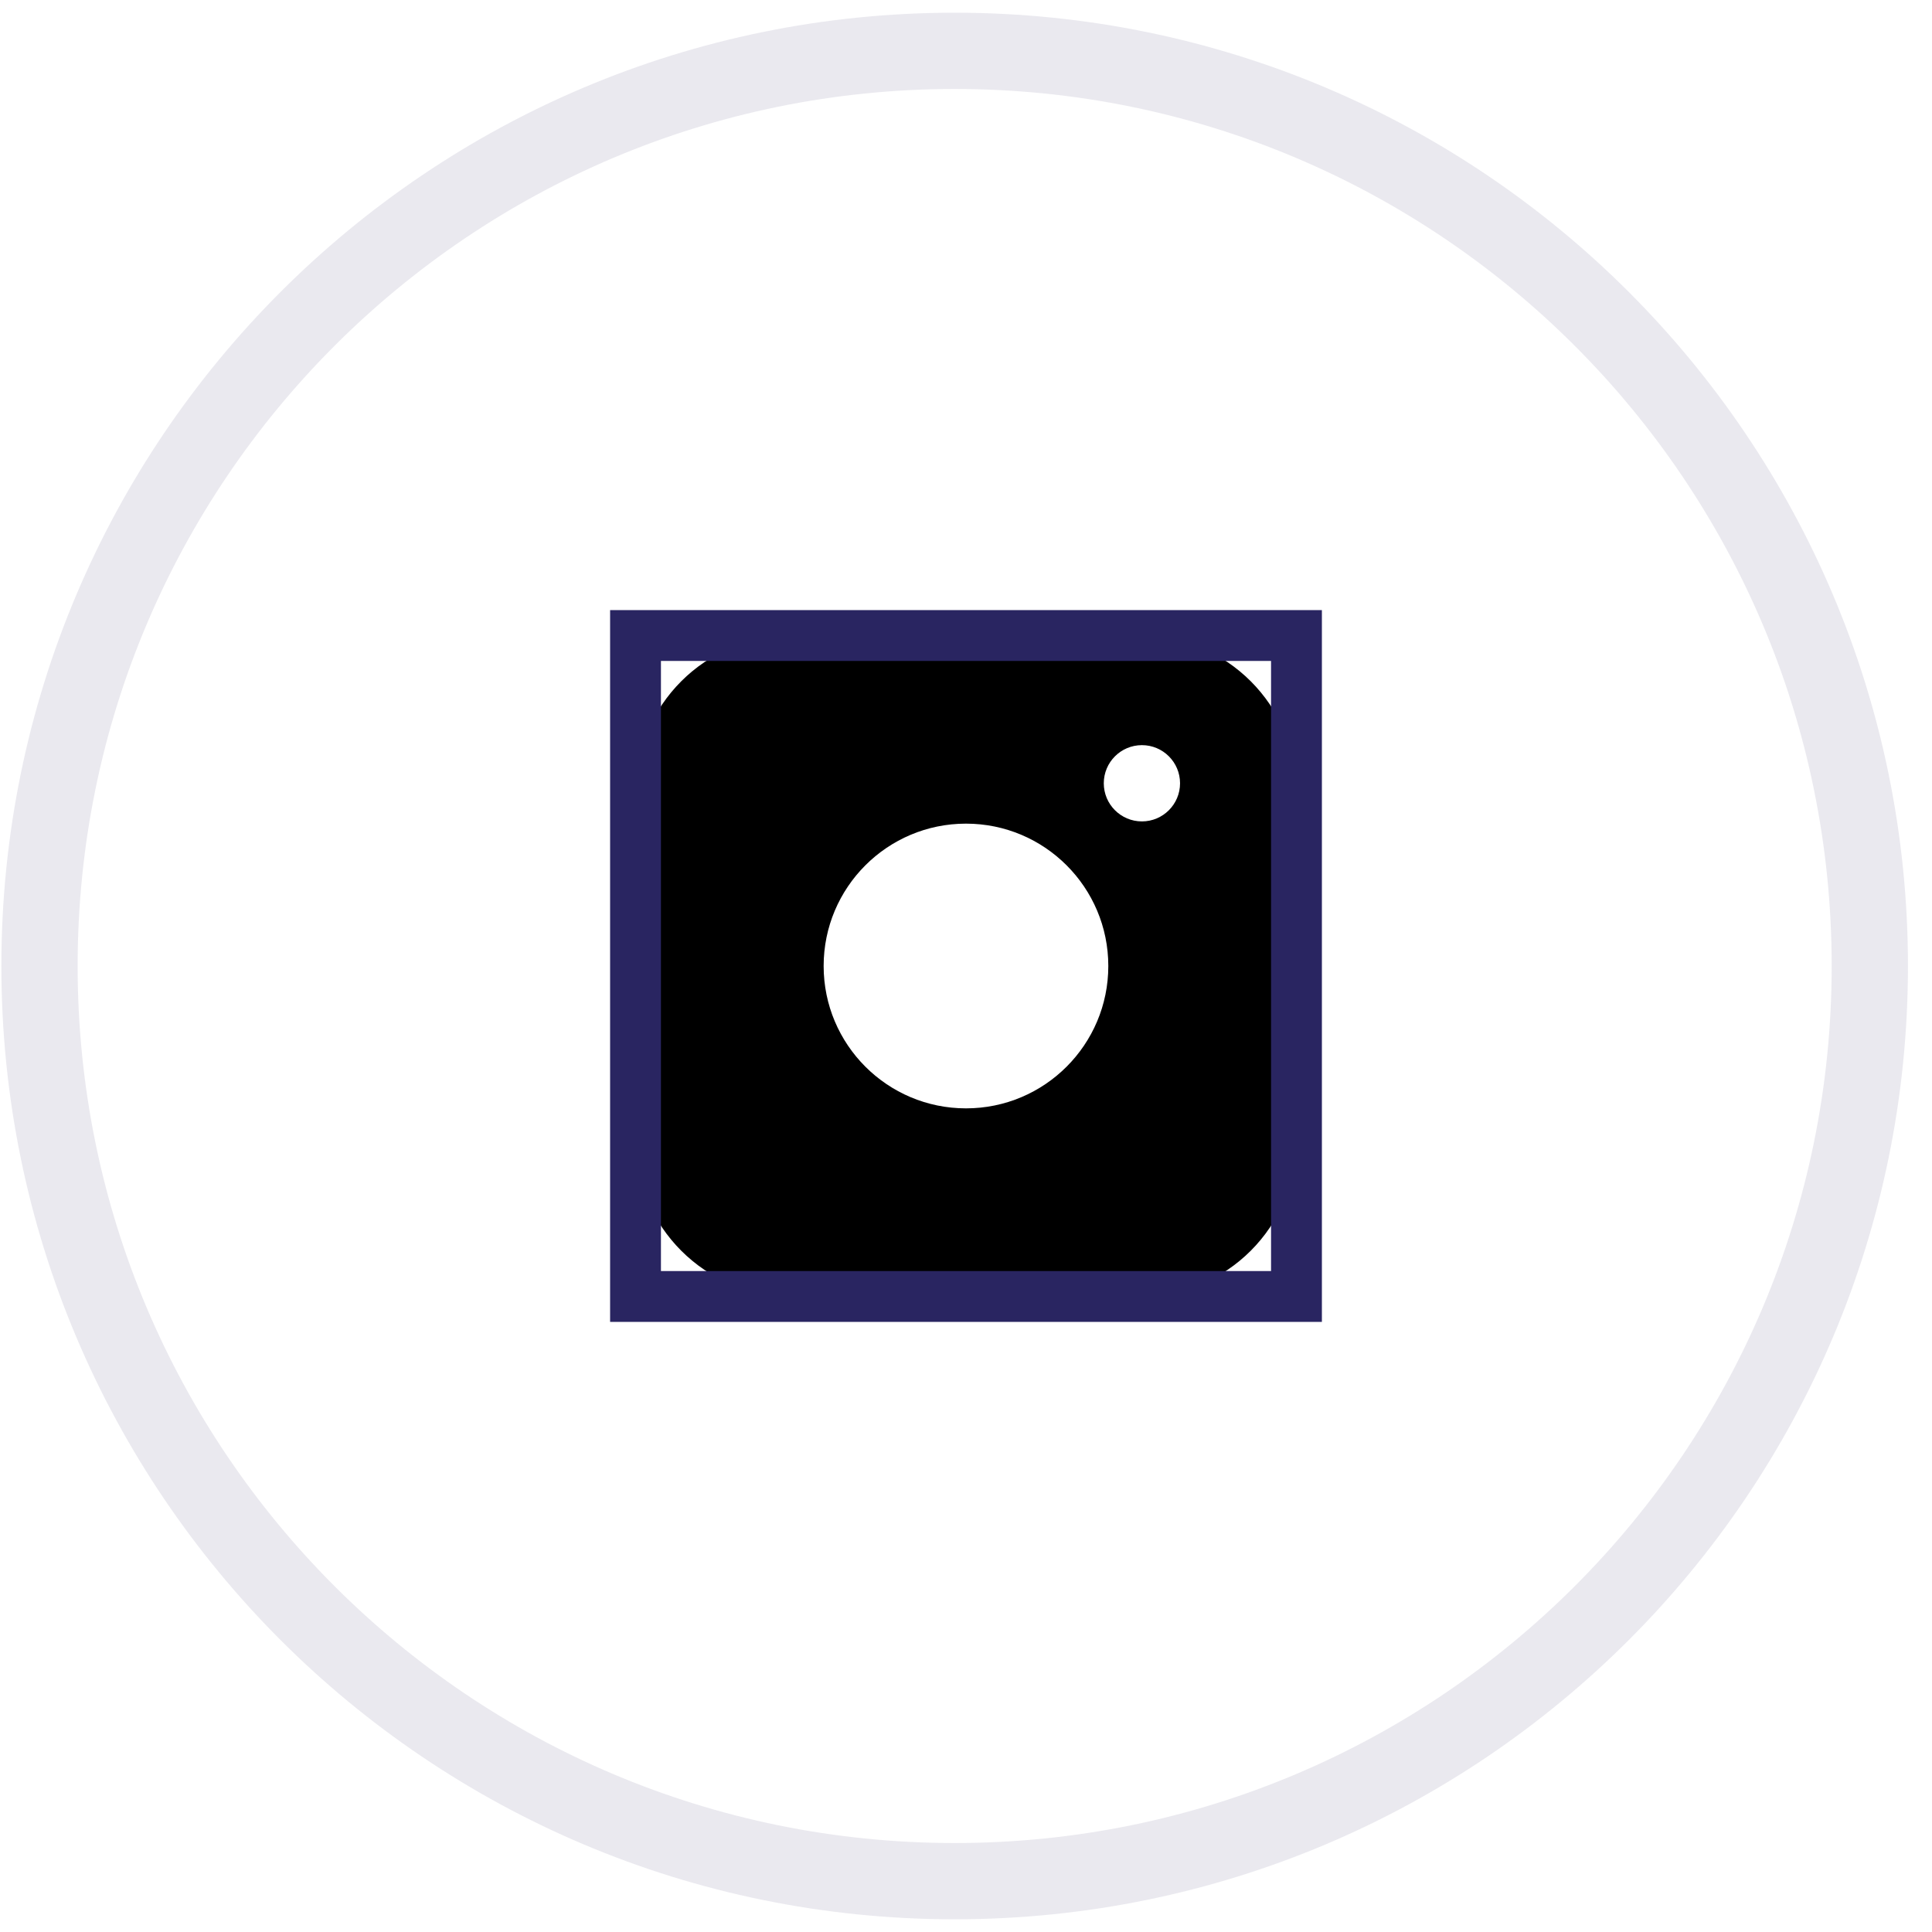
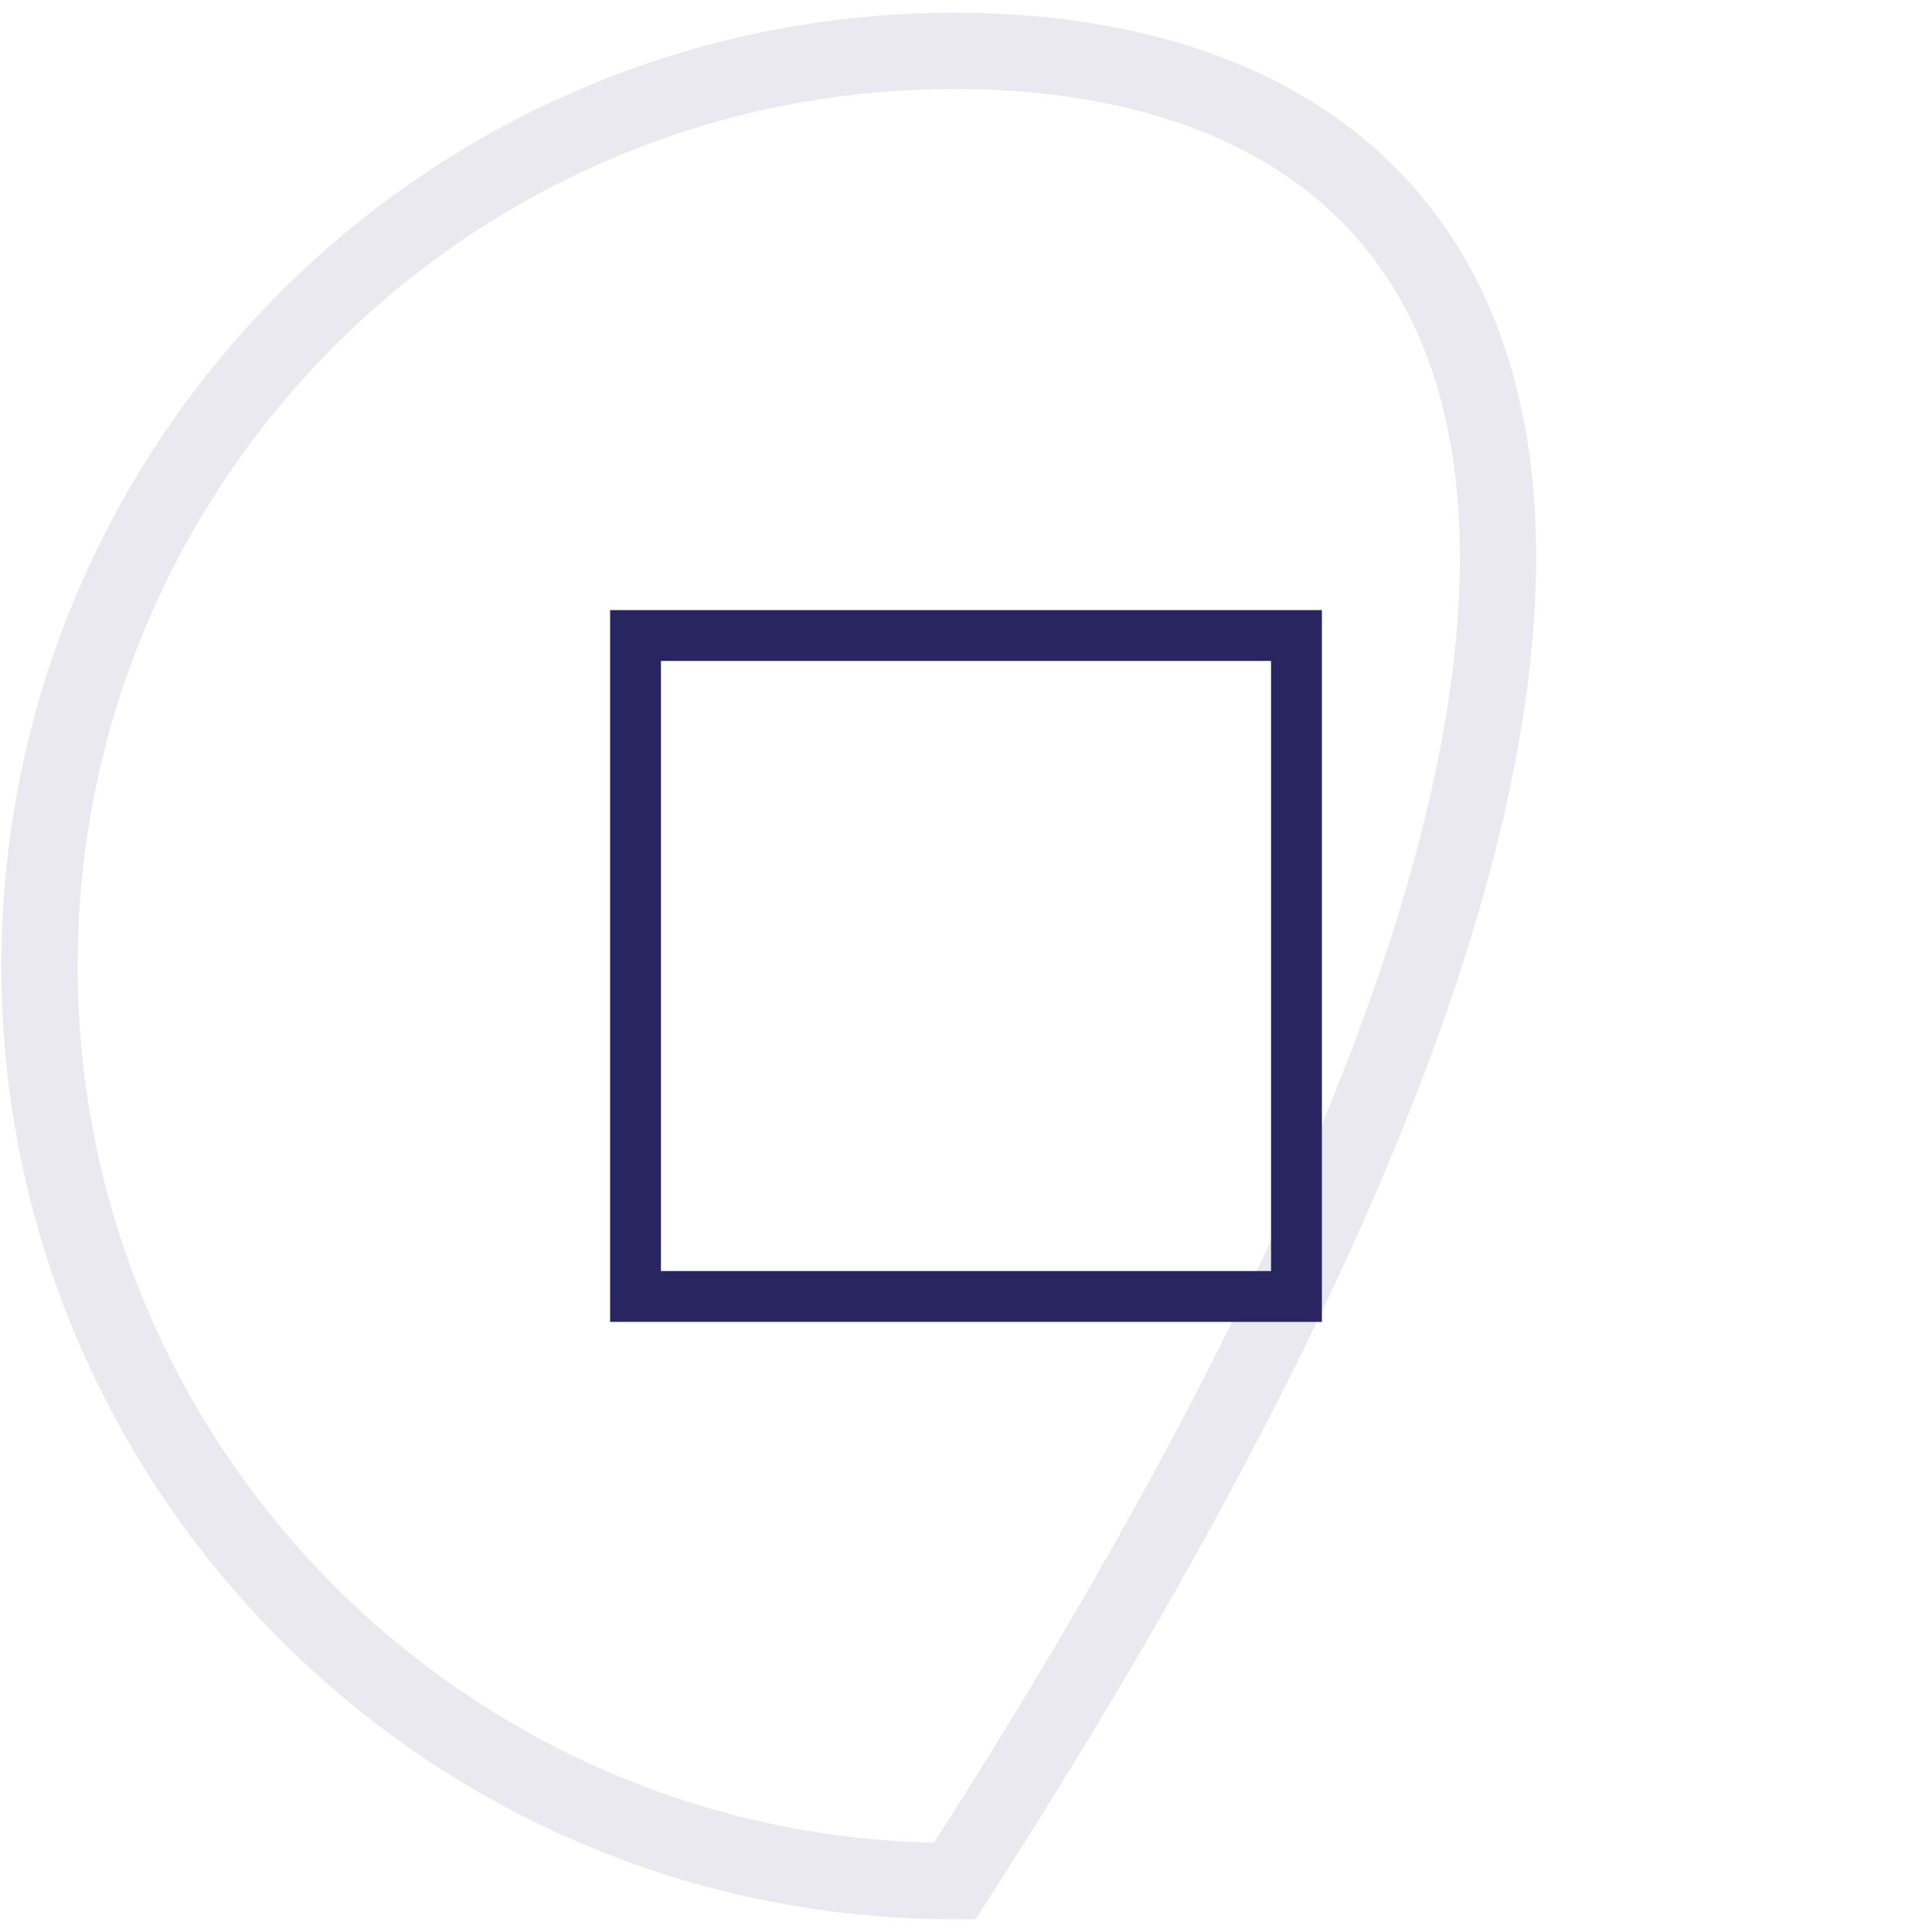
<svg xmlns="http://www.w3.org/2000/svg" width="38" height="38" viewBox="0 0 38 38" fill="none">
-   <path opacity="0.1" fill-rule="evenodd" clip-rule="evenodd" d="M18.777 37C28.718 37 36.777 28.941 36.777 19C36.777 9.059 28.718 1 18.777 1C8.836 1 0.777 9.059 0.777 19C0.777 28.941 8.836 37 18.777 37Z" stroke="#292561" stroke-width="1.5" />
+   <path opacity="0.1" fill-rule="evenodd" clip-rule="evenodd" d="M18.777 37C36.777 9.059 28.718 1 18.777 1C8.836 1 0.777 9.059 0.777 19C0.777 28.941 8.836 37 18.777 37Z" stroke="#292561" stroke-width="1.5" />
  <g clip-path="url(#clip0_517_18589)">
-     <path fill-rule="evenodd" clip-rule="evenodd" d="M15.571 12.5C13.875 12.5 12.5 13.875 12.5 15.571V22.429C12.5 24.125 13.875 25.5 15.571 25.5H22.429C24.125 25.5 25.5 24.125 25.5 22.429V15.571C25.5 13.875 24.125 12.5 22.429 12.5H15.571ZM22.46 16.156C22.046 16.156 21.71 15.82 21.71 15.406C21.71 14.992 22.046 14.656 22.46 14.656C22.874 14.656 23.21 14.992 23.21 15.406C23.21 15.82 22.874 16.156 22.46 16.156ZM19 16.2C17.454 16.2 16.2 17.454 16.2 19C16.2 20.546 17.454 21.8 19 21.8C20.546 21.8 21.799 20.546 21.799 19C21.799 17.454 20.546 16.2 19 16.2Z" fill="black" />
-   </g>
+     </g>
  <rect x="12.5" y="12.5" width="13" height="13" stroke="#292561" />
  <defs>
    <clipPath id="clip0_517_18589">
      <rect x="12" y="12" width="14" height="14" fill="white" />
    </clipPath>
  </defs>
</svg>